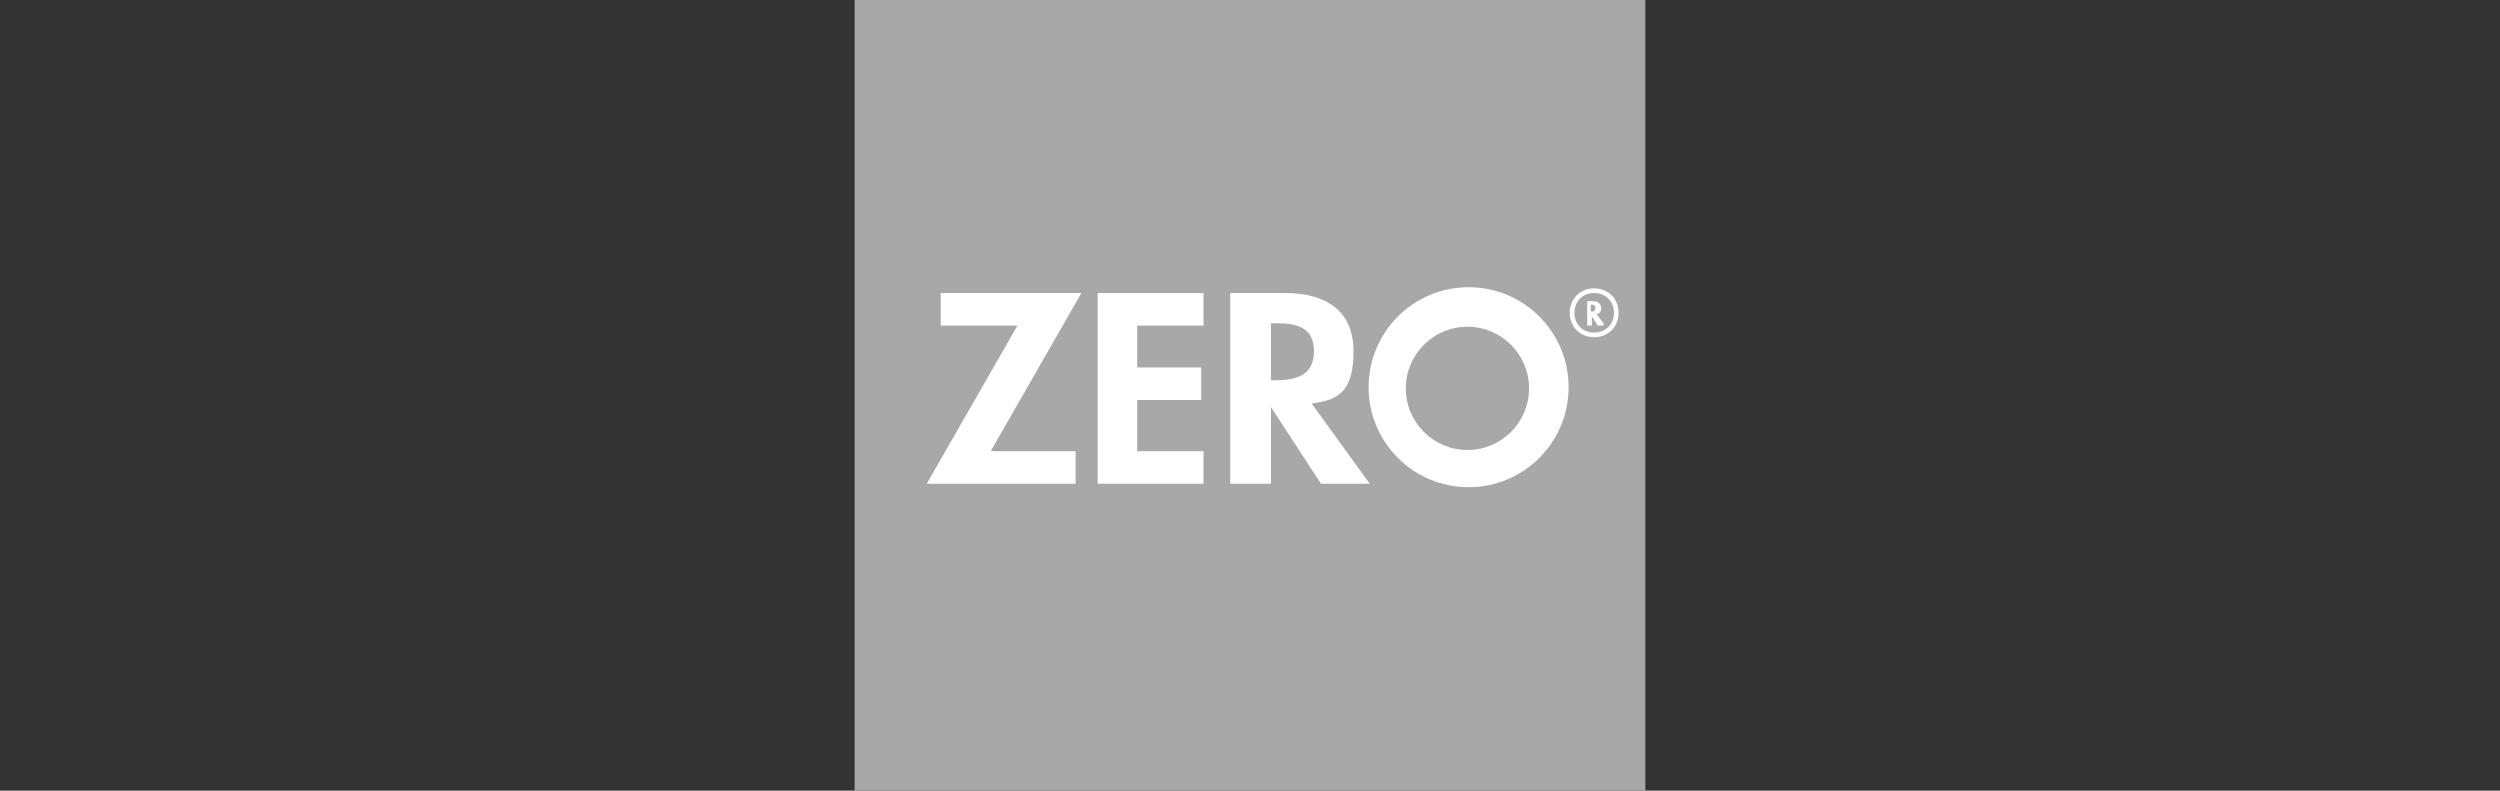
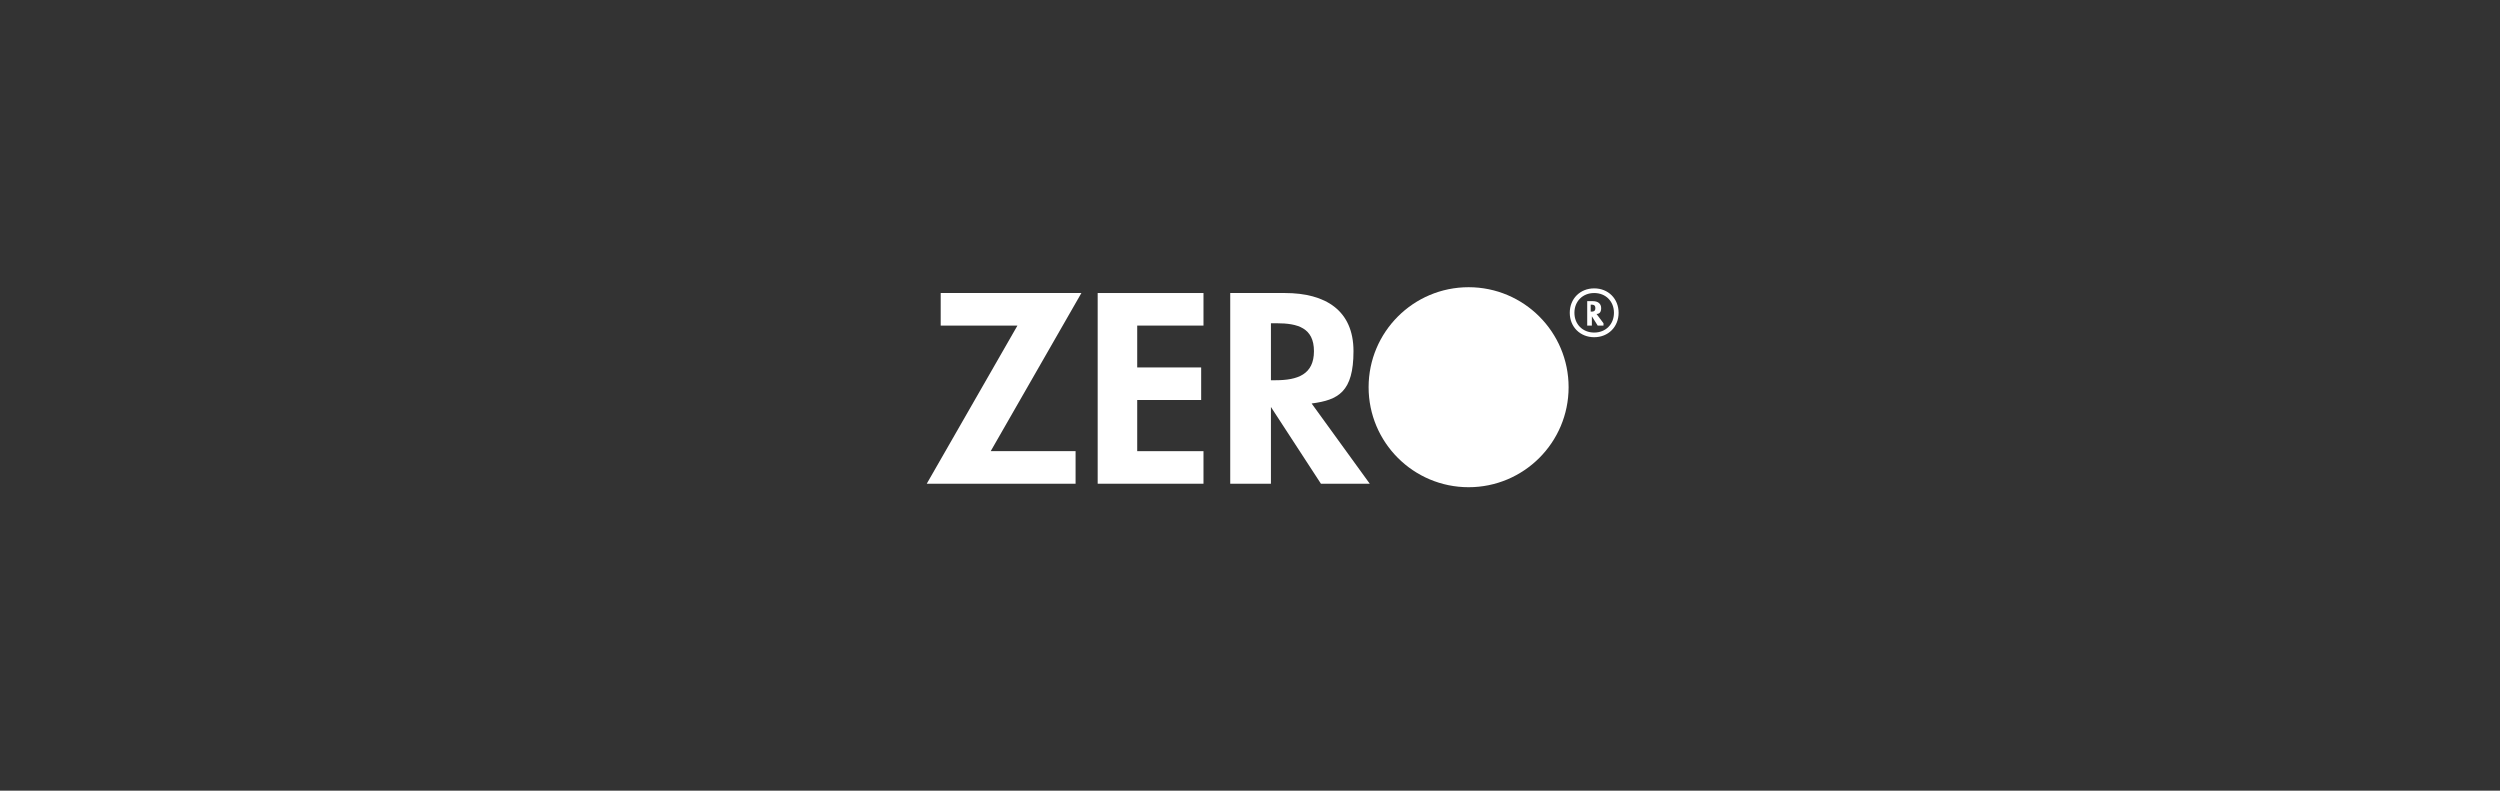
<svg xmlns="http://www.w3.org/2000/svg" version="1.1" viewBox="0 0 215 68">
  <rect x="0" y="0" width="215" height="68" fill="#333333" stroke="none" />
  <defs>
    <style>
      .cls-1 {
        fill: #fff;
      }

      .cls-2 {
        fill: #dc2f34;
      }

      .cls-3 {
        fill: none;
        stroke: #fff;
        stroke-width: .4px;
      }

      .cls-4 {
        fill: #a8a8a8;
      }
    </style>
  </defs>
  <g>
    <g id="Lager_1">
      <g id="Lager_1-2" data-name="Lager_1">
        <g id="Lager_1-2">
          <g>
-             <rect class="cls-4" x="73.5" width="68" height="68" />
            <path d="M109.6,34.3" />
            <path class="cls-1" d="M92.5,38.8v2.8h-12.8l7.8-13.6h-6.6v-2.8h12.1l-7.8,13.6h7.4s-.1,0-.1,0Z" />
            <path class="cls-1" d="M97.8,28v3.6h5.5v2.8h-5.5v4.4h5.7v2.8h-9.1v-16.4h9.1v2.8h-5.7Z" />
            <path class="cls-1" d="M117.8,41.6h-4.2l-4.3-6.6h0v6.6h-3.5v-16.4h4.7c3.5,0,5.9,1.5,5.9,5s-1.3,4.2-3.6,4.5l5,6.9s0,0,0,0ZM109.3,32.7h.4c1.9,0,3.3-.5,3.3-2.5s-1.4-2.4-3.2-2.4h-.5s0,5,0,5Z" />
            <g>
              <path class="cls-3" d="M137.1,25c-1.1,0-1.9.8-1.9,1.9s.8,1.9,1.9,1.9,1.9-.8,1.9-1.9-.8-1.9-1.9-1.9Z" />
              <path class="cls-3" d="M137.1,26.9" />
            </g>
            <path class="cls-1" d="M137.9,28h-.5l-.5-.8h0v.8h-.4v-2.1h.5c.4,0,.7.2.7.6s-.2.5-.4.5l.6.8h0ZM136.8,26.8h0c.2,0,.4,0,.4-.3s-.2-.3-.4-.3h0v.6Z" />
            <g>
              <circle class="cls-1" cx="126.3" cy="33.3" r="8.6" />
-               <path class="cls-1" d="M126.3,33.3" />
            </g>
            <g>
-               <circle class="cls-4" cx="126.2" cy="33.4" r="5.3" />
              <path class="cls-2" d="M126.3,33.3" />
            </g>
          </g>
        </g>
      </g>
    </g>
  </g>
</svg>